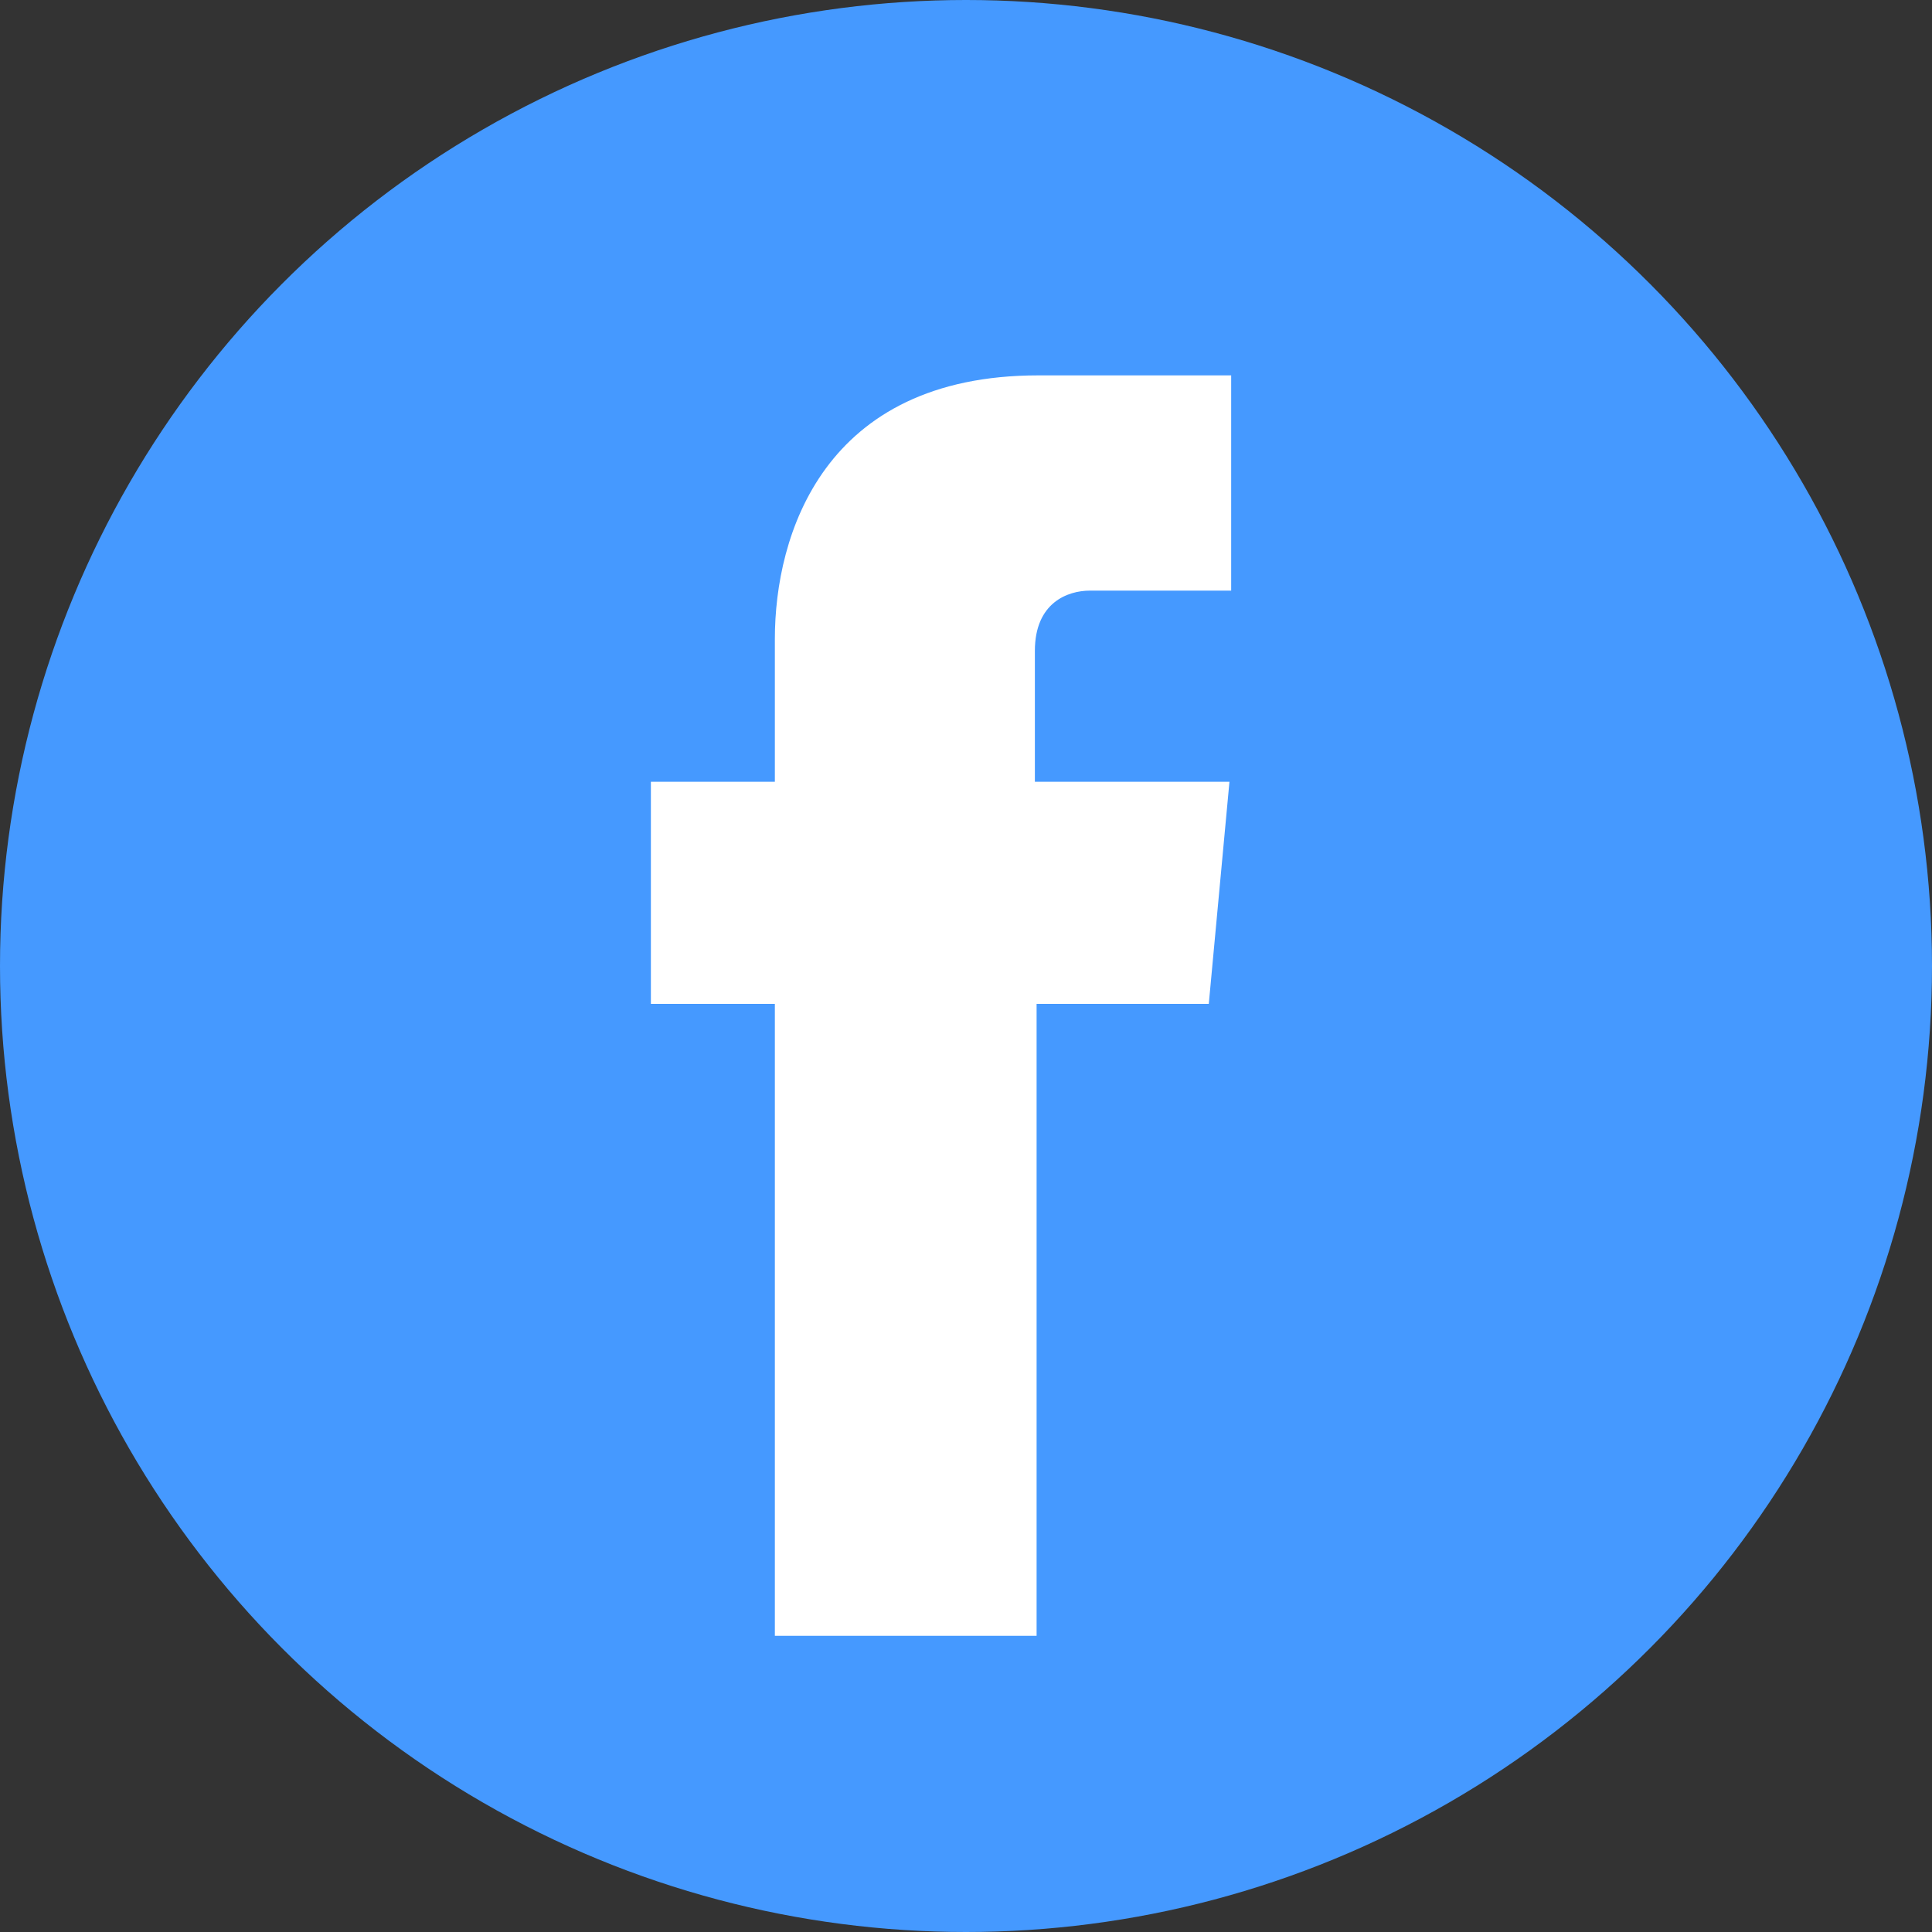
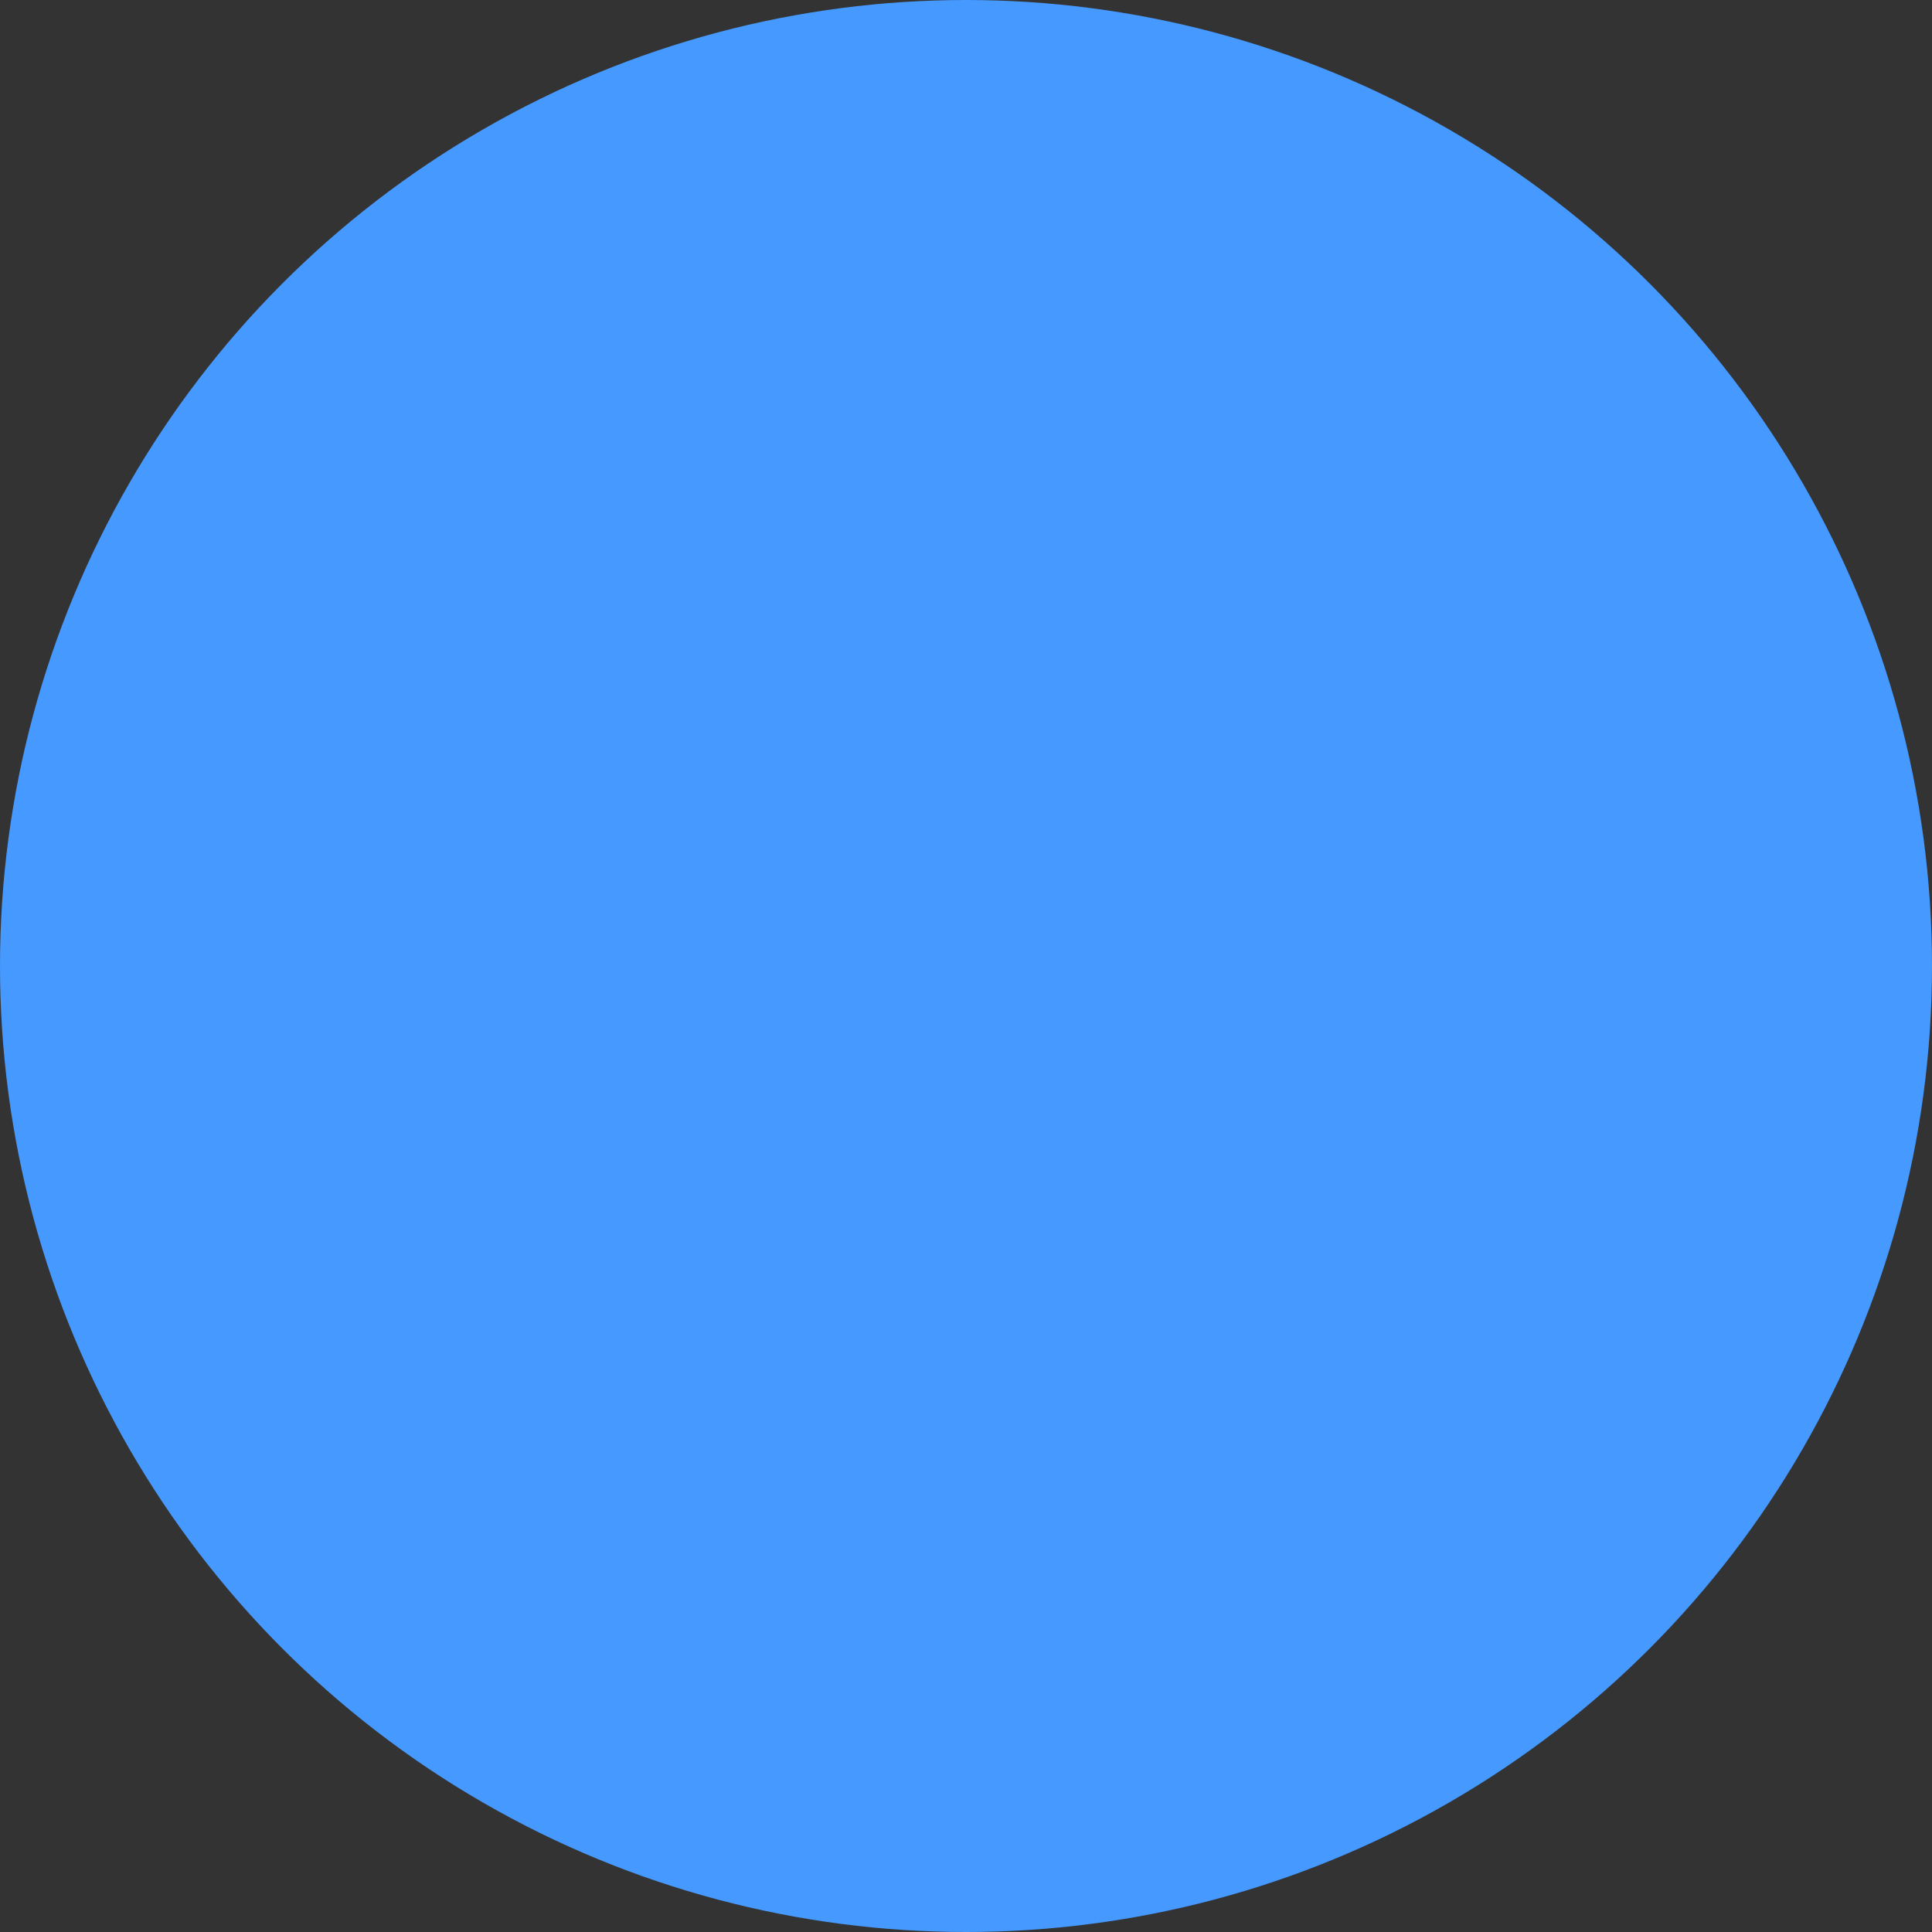
<svg xmlns="http://www.w3.org/2000/svg" version="1.1" id="Capa_1" x="0px" y="0px" viewBox="0 0 112.2 112.2" style="enable-background:new 0 0 112.2 112.2;" xml:space="preserve">
  <rect x="0" y="0" width="112.2" height="112.2" fill="#333333" stroke="none" />
  <style type="text/css">
	.st0{fill:#4599FF;}
	.st1{fill:#FFFFFF;}
</style>
  <circle class="st0" cx="56.1" cy="56.1" r="56.1" />
-   <path class="st1" d="M71.5,34.3h-8.2c-1.3,0-3.2,0.7-3.2,3.5v7.6h11.3l-1.2,12.9h-10V95H45V58.3h-7.2V45.4H45v-8.3  c0-6,2.8-15.3,15.3-15.3h11.2V34.3z" />
</svg>